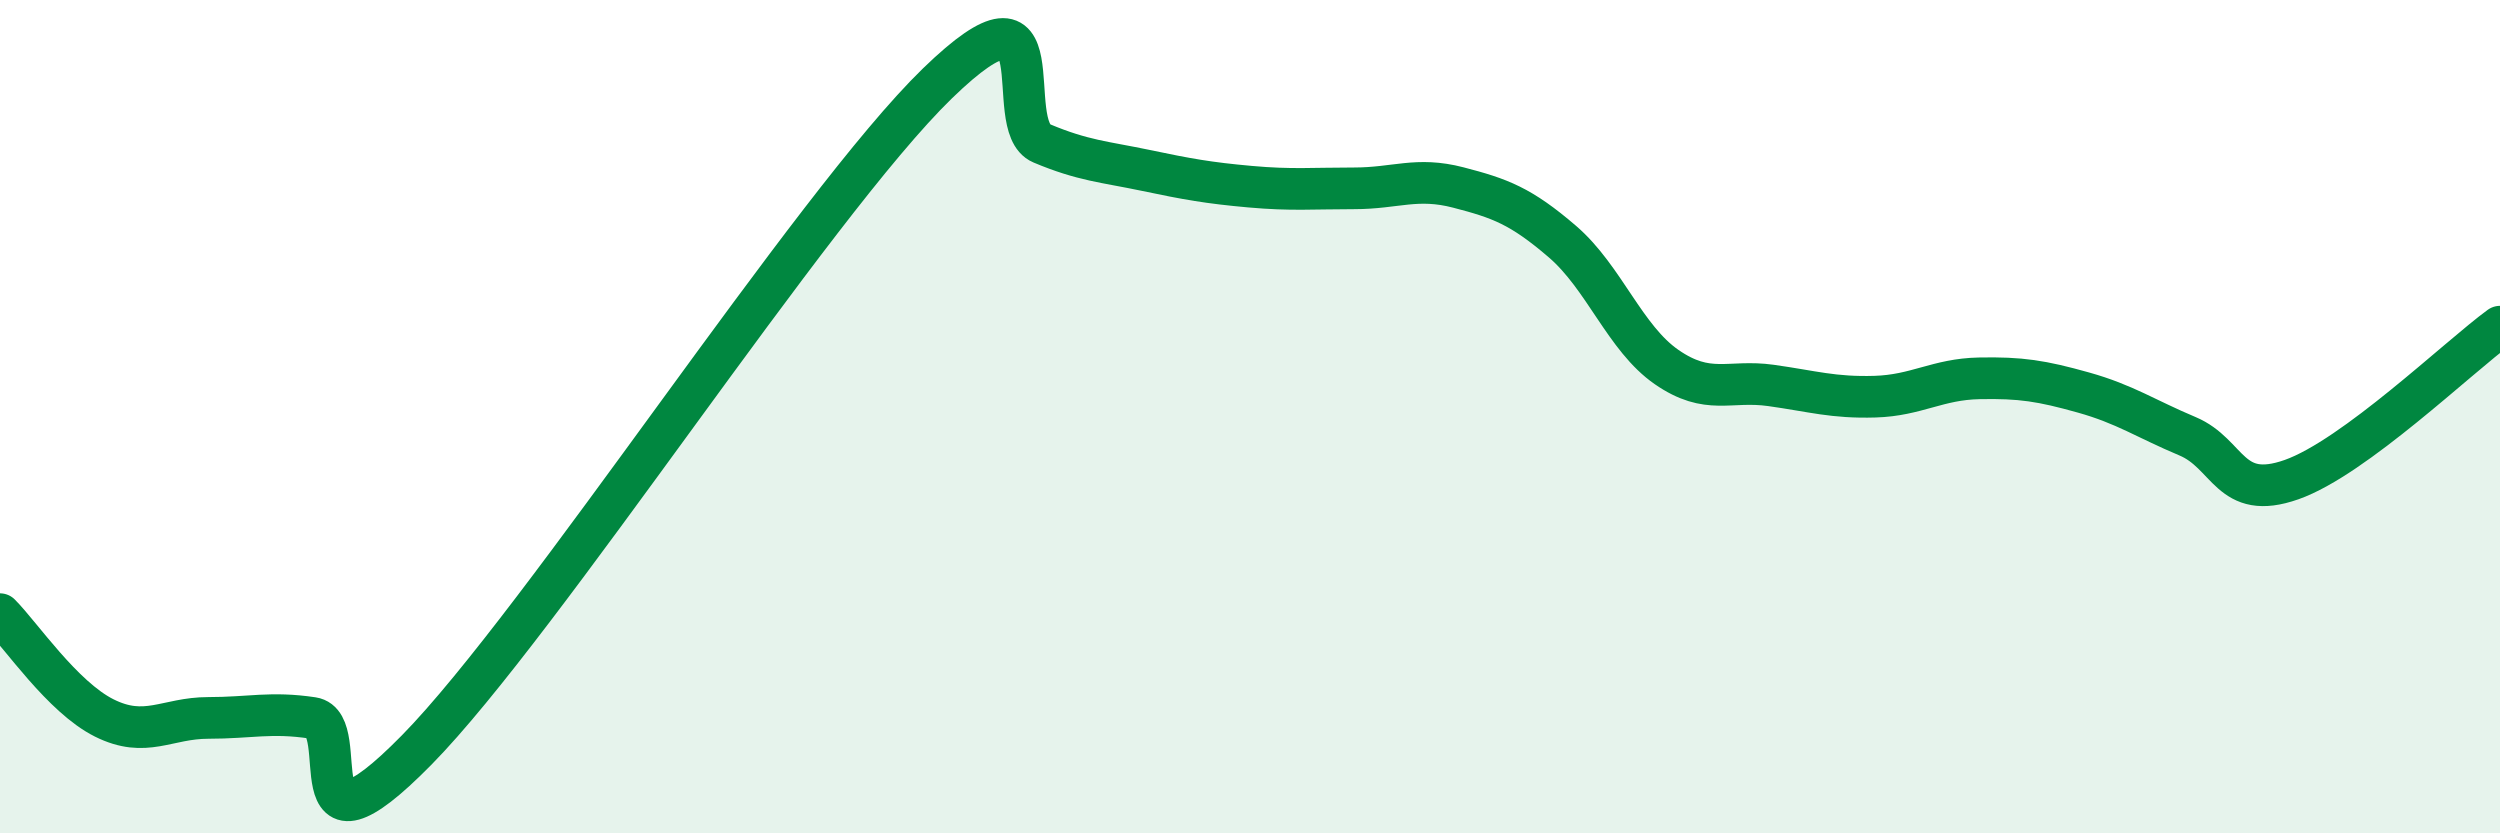
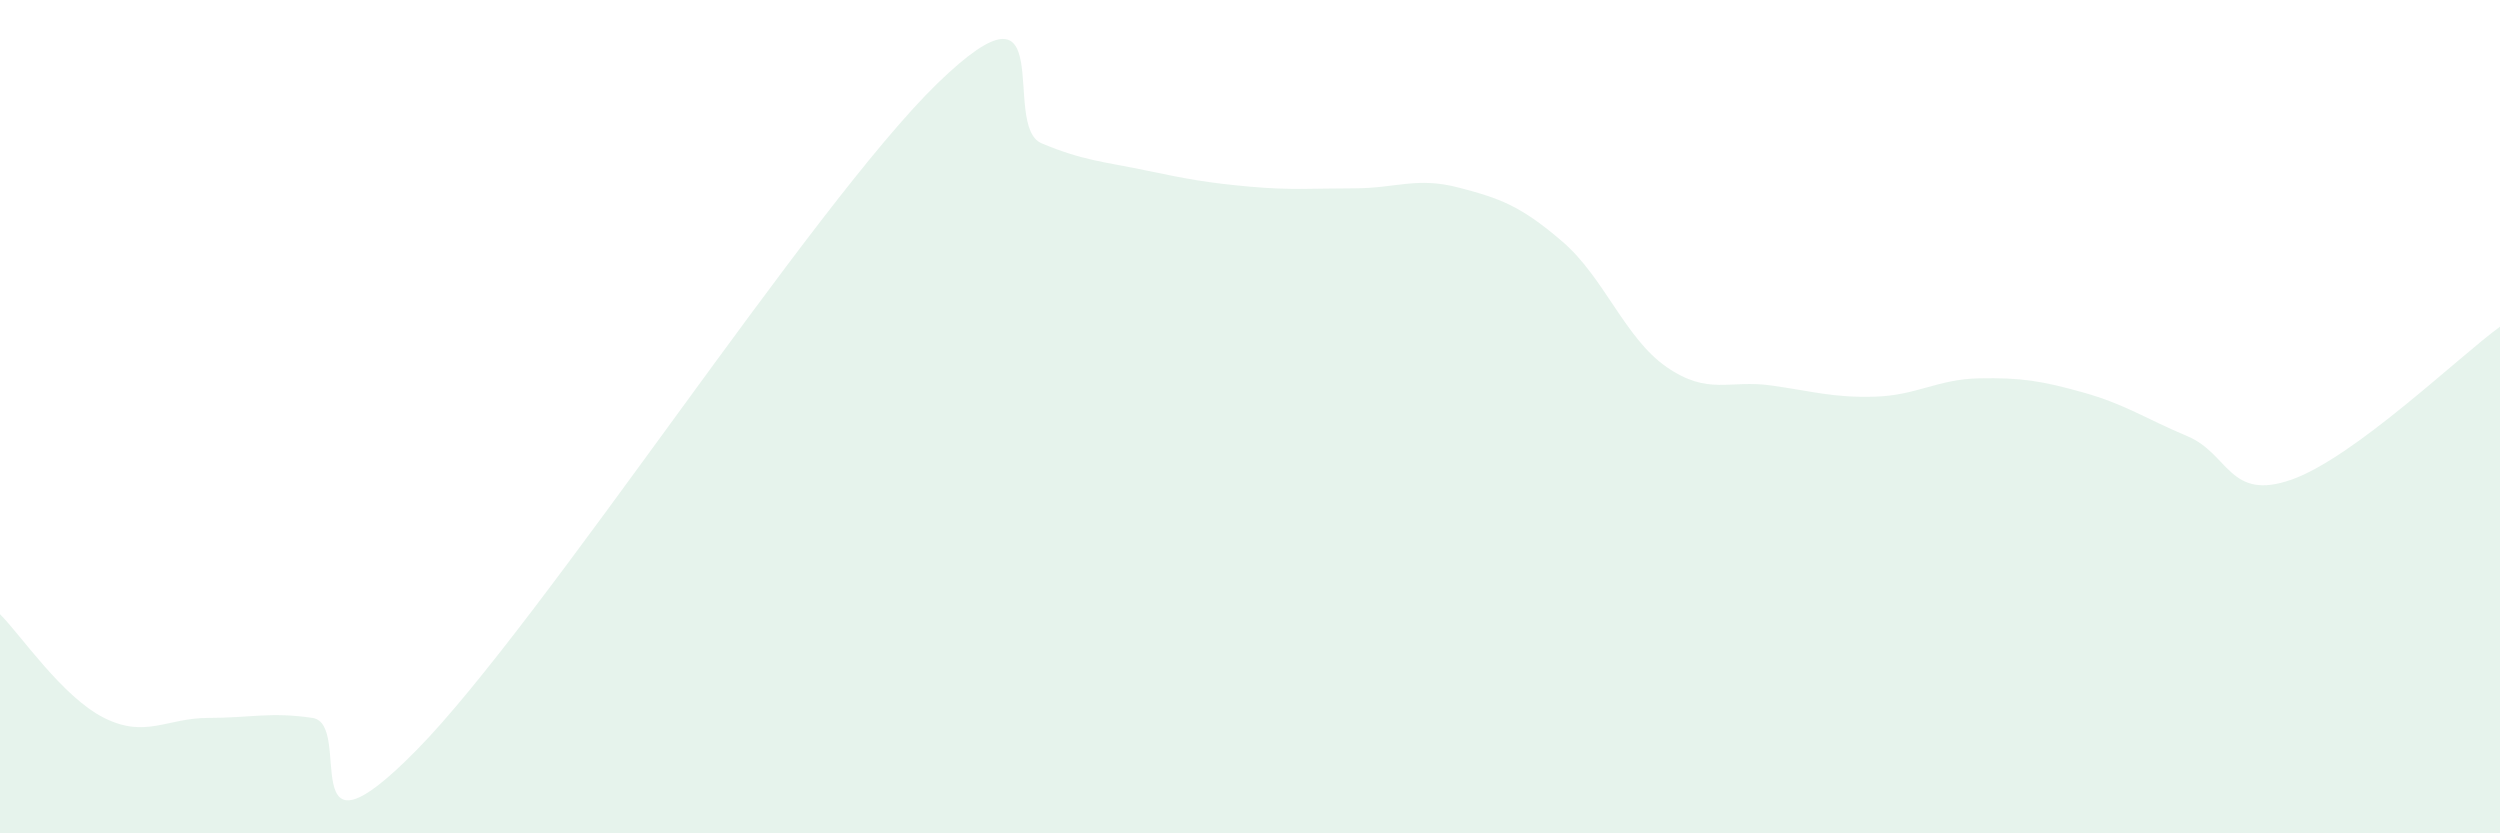
<svg xmlns="http://www.w3.org/2000/svg" width="60" height="20" viewBox="0 0 60 20">
  <path d="M 0,14.74 C 0.5,15.24 1.5,16.73 2.5,17.23 C 3.5,17.73 4,17.23 5,17.23 C 6,17.23 6.5,17.08 7.5,17.23 C 8.5,17.38 7,21.05 10,18 C 13,14.95 19.5,4.91 22.5,2 C 25.5,-0.91 24,3.02 25,3.44 C 26,3.86 26.5,3.88 27.5,4.09 C 28.5,4.3 29,4.39 30,4.48 C 31,4.57 31.5,4.52 32.5,4.52 C 33.5,4.52 34,4.24 35,4.5 C 36,4.76 36.5,4.94 37.5,5.8 C 38.5,6.66 39,8.12 40,8.81 C 41,9.5 41.5,9.11 42.5,9.25 C 43.5,9.39 44,9.55 45,9.52 C 46,9.49 46.5,9.1 47.5,9.08 C 48.5,9.06 49,9.14 50,9.42 C 51,9.7 51.5,10.05 52.5,10.47 C 53.5,10.89 53.5,12.04 55,11.51 C 56.5,10.98 59,8.57 60,7.84L60 20L0 20Z" fill="#008740" opacity="0.1" stroke-linecap="round" stroke-linejoin="round" />
-   <path d="M 0,14.74 C 0.5,15.24 1.5,16.73 2.5,17.23 C 3.5,17.73 4,17.23 5,17.23 C 6,17.23 6.5,17.08 7.5,17.23 C 8.5,17.38 7,21.05 10,18 C 13,14.95 19.5,4.91 22.5,2 C 25.5,-0.91 24,3.02 25,3.44 C 26,3.86 26.5,3.88 27.5,4.09 C 28.5,4.3 29,4.39 30,4.48 C 31,4.57 31.5,4.52 32.5,4.52 C 33.5,4.52 34,4.24 35,4.5 C 36,4.76 36.5,4.94 37.5,5.8 C 38.5,6.66 39,8.12 40,8.81 C 41,9.5 41.5,9.11 42.5,9.25 C 43.5,9.39 44,9.55 45,9.52 C 46,9.49 46.5,9.1 47.5,9.08 C 48.5,9.06 49,9.14 50,9.42 C 51,9.7 51.5,10.05 52.5,10.47 C 53.5,10.89 53.5,12.04 55,11.51 C 56.5,10.98 59,8.57 60,7.84" stroke="#008740" stroke-width="1" fill="none" stroke-linecap="round" stroke-linejoin="round" />
</svg>